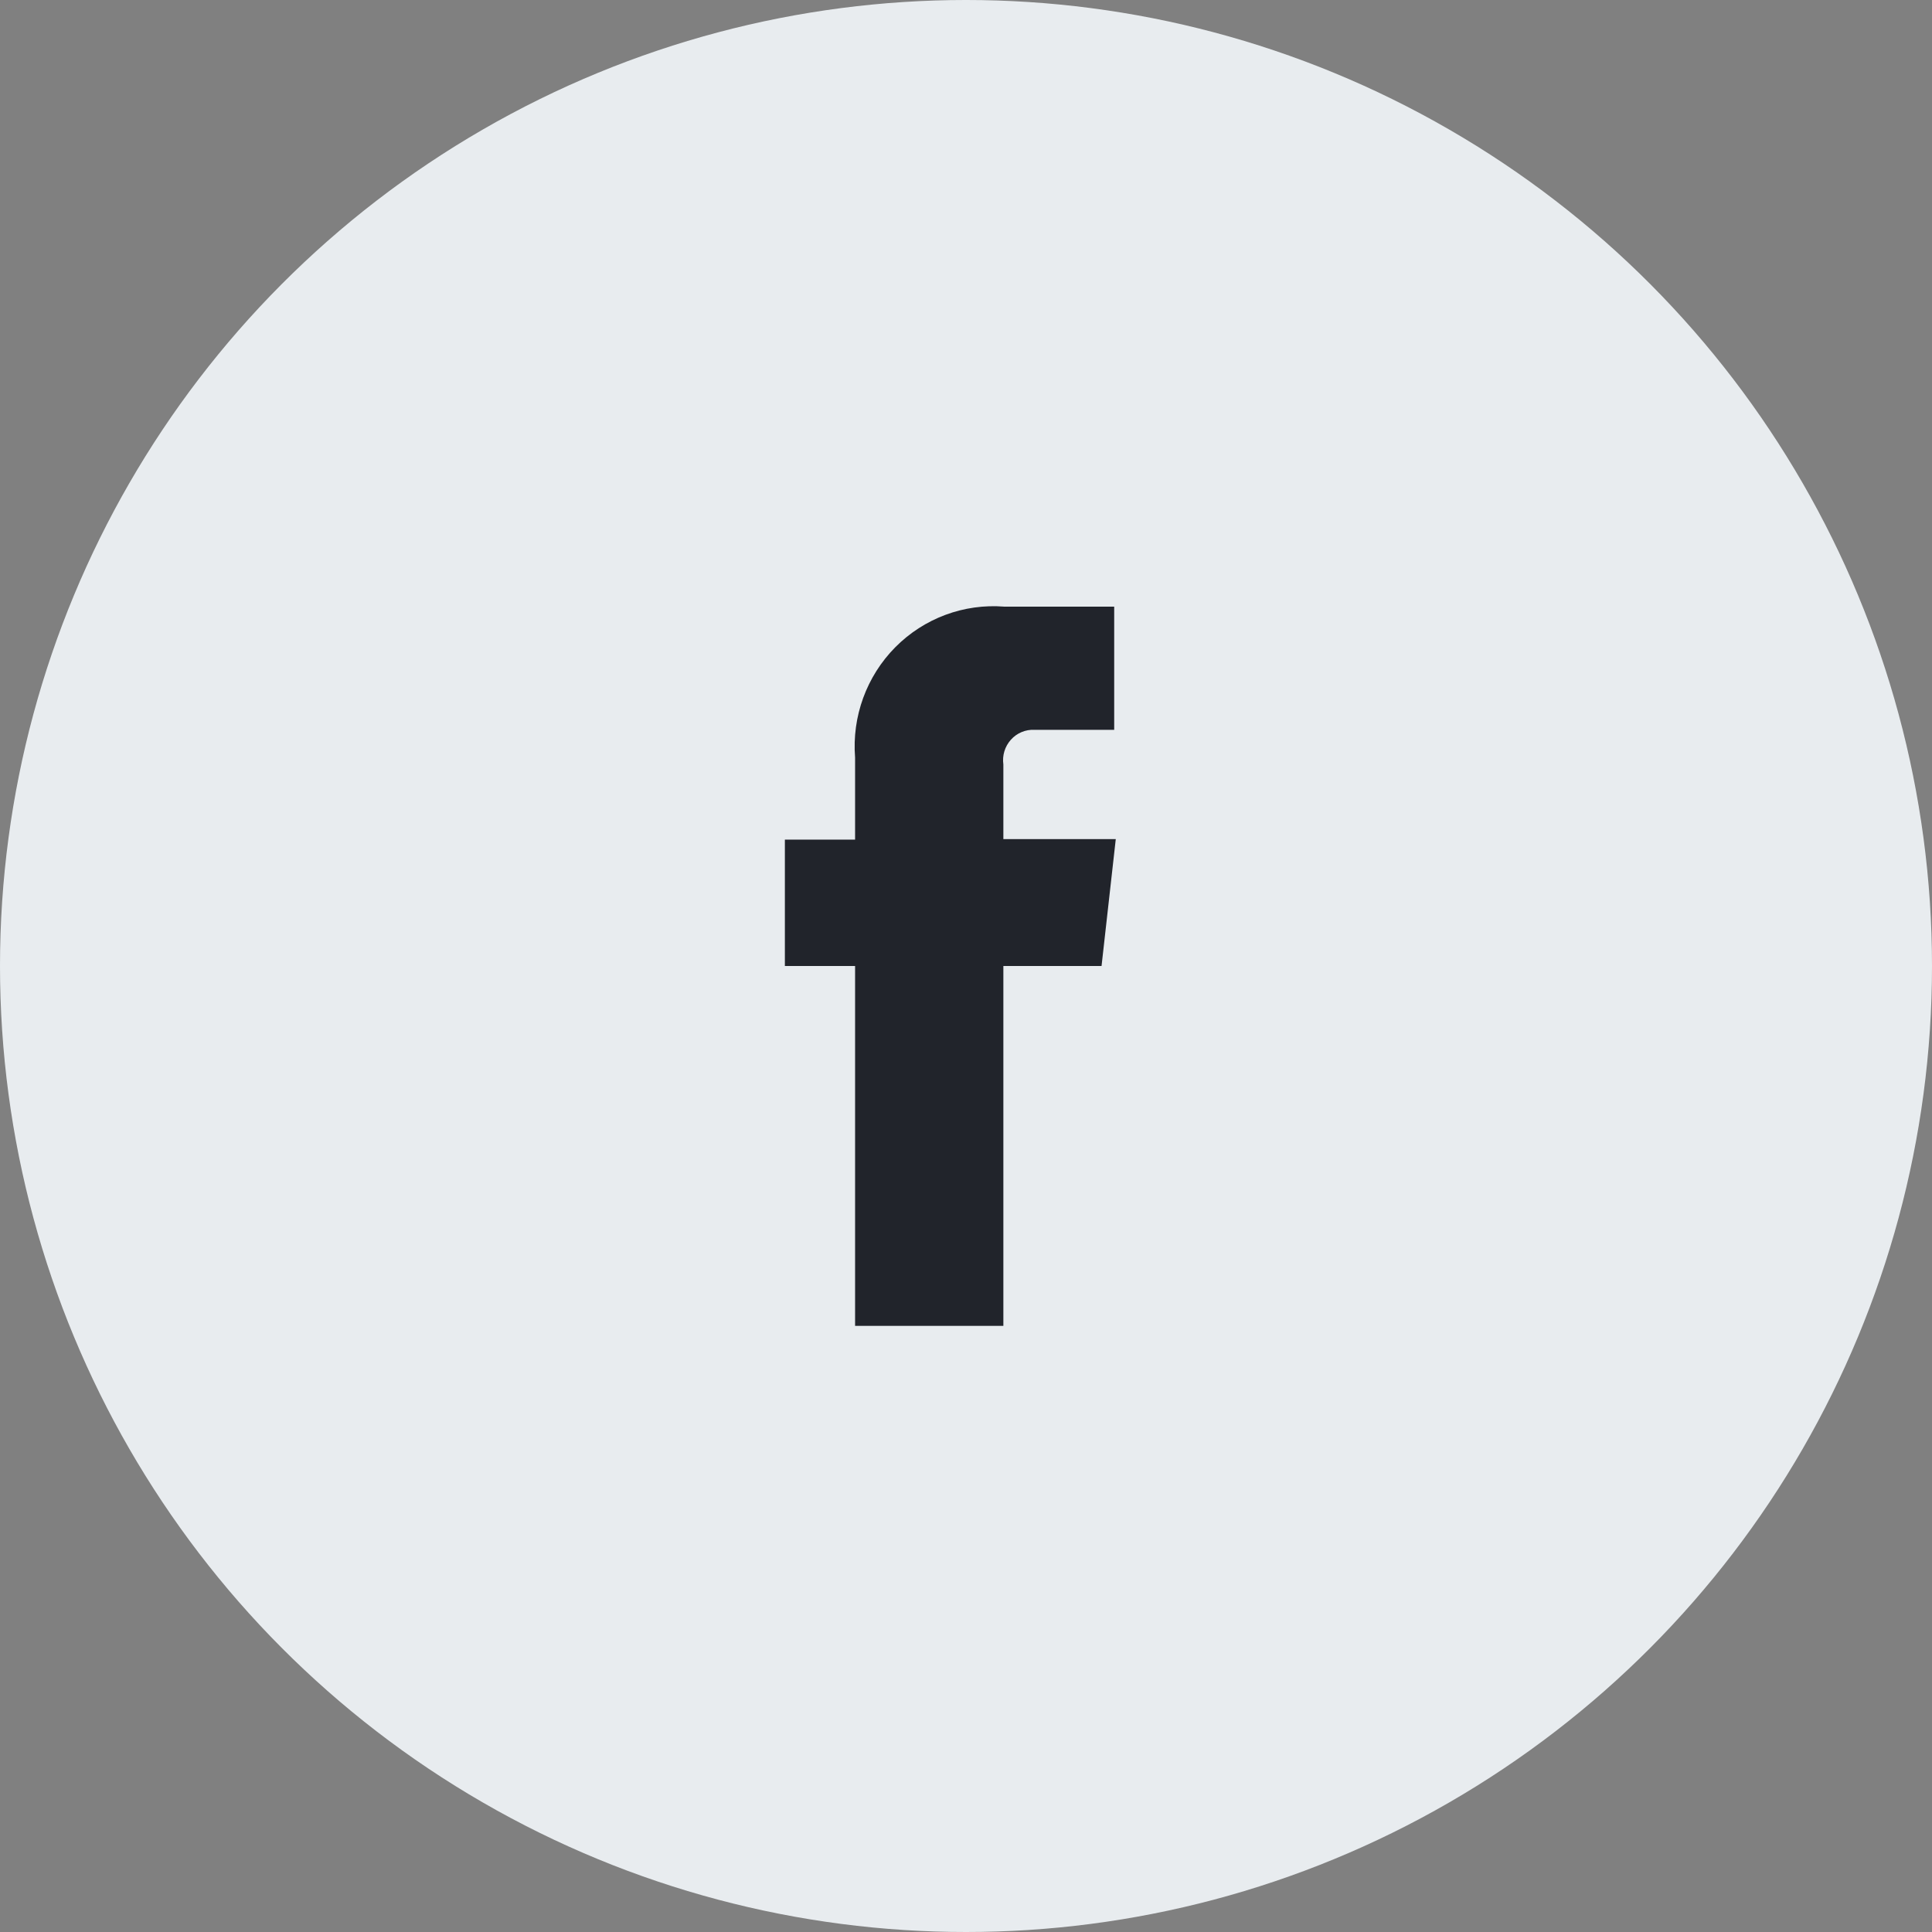
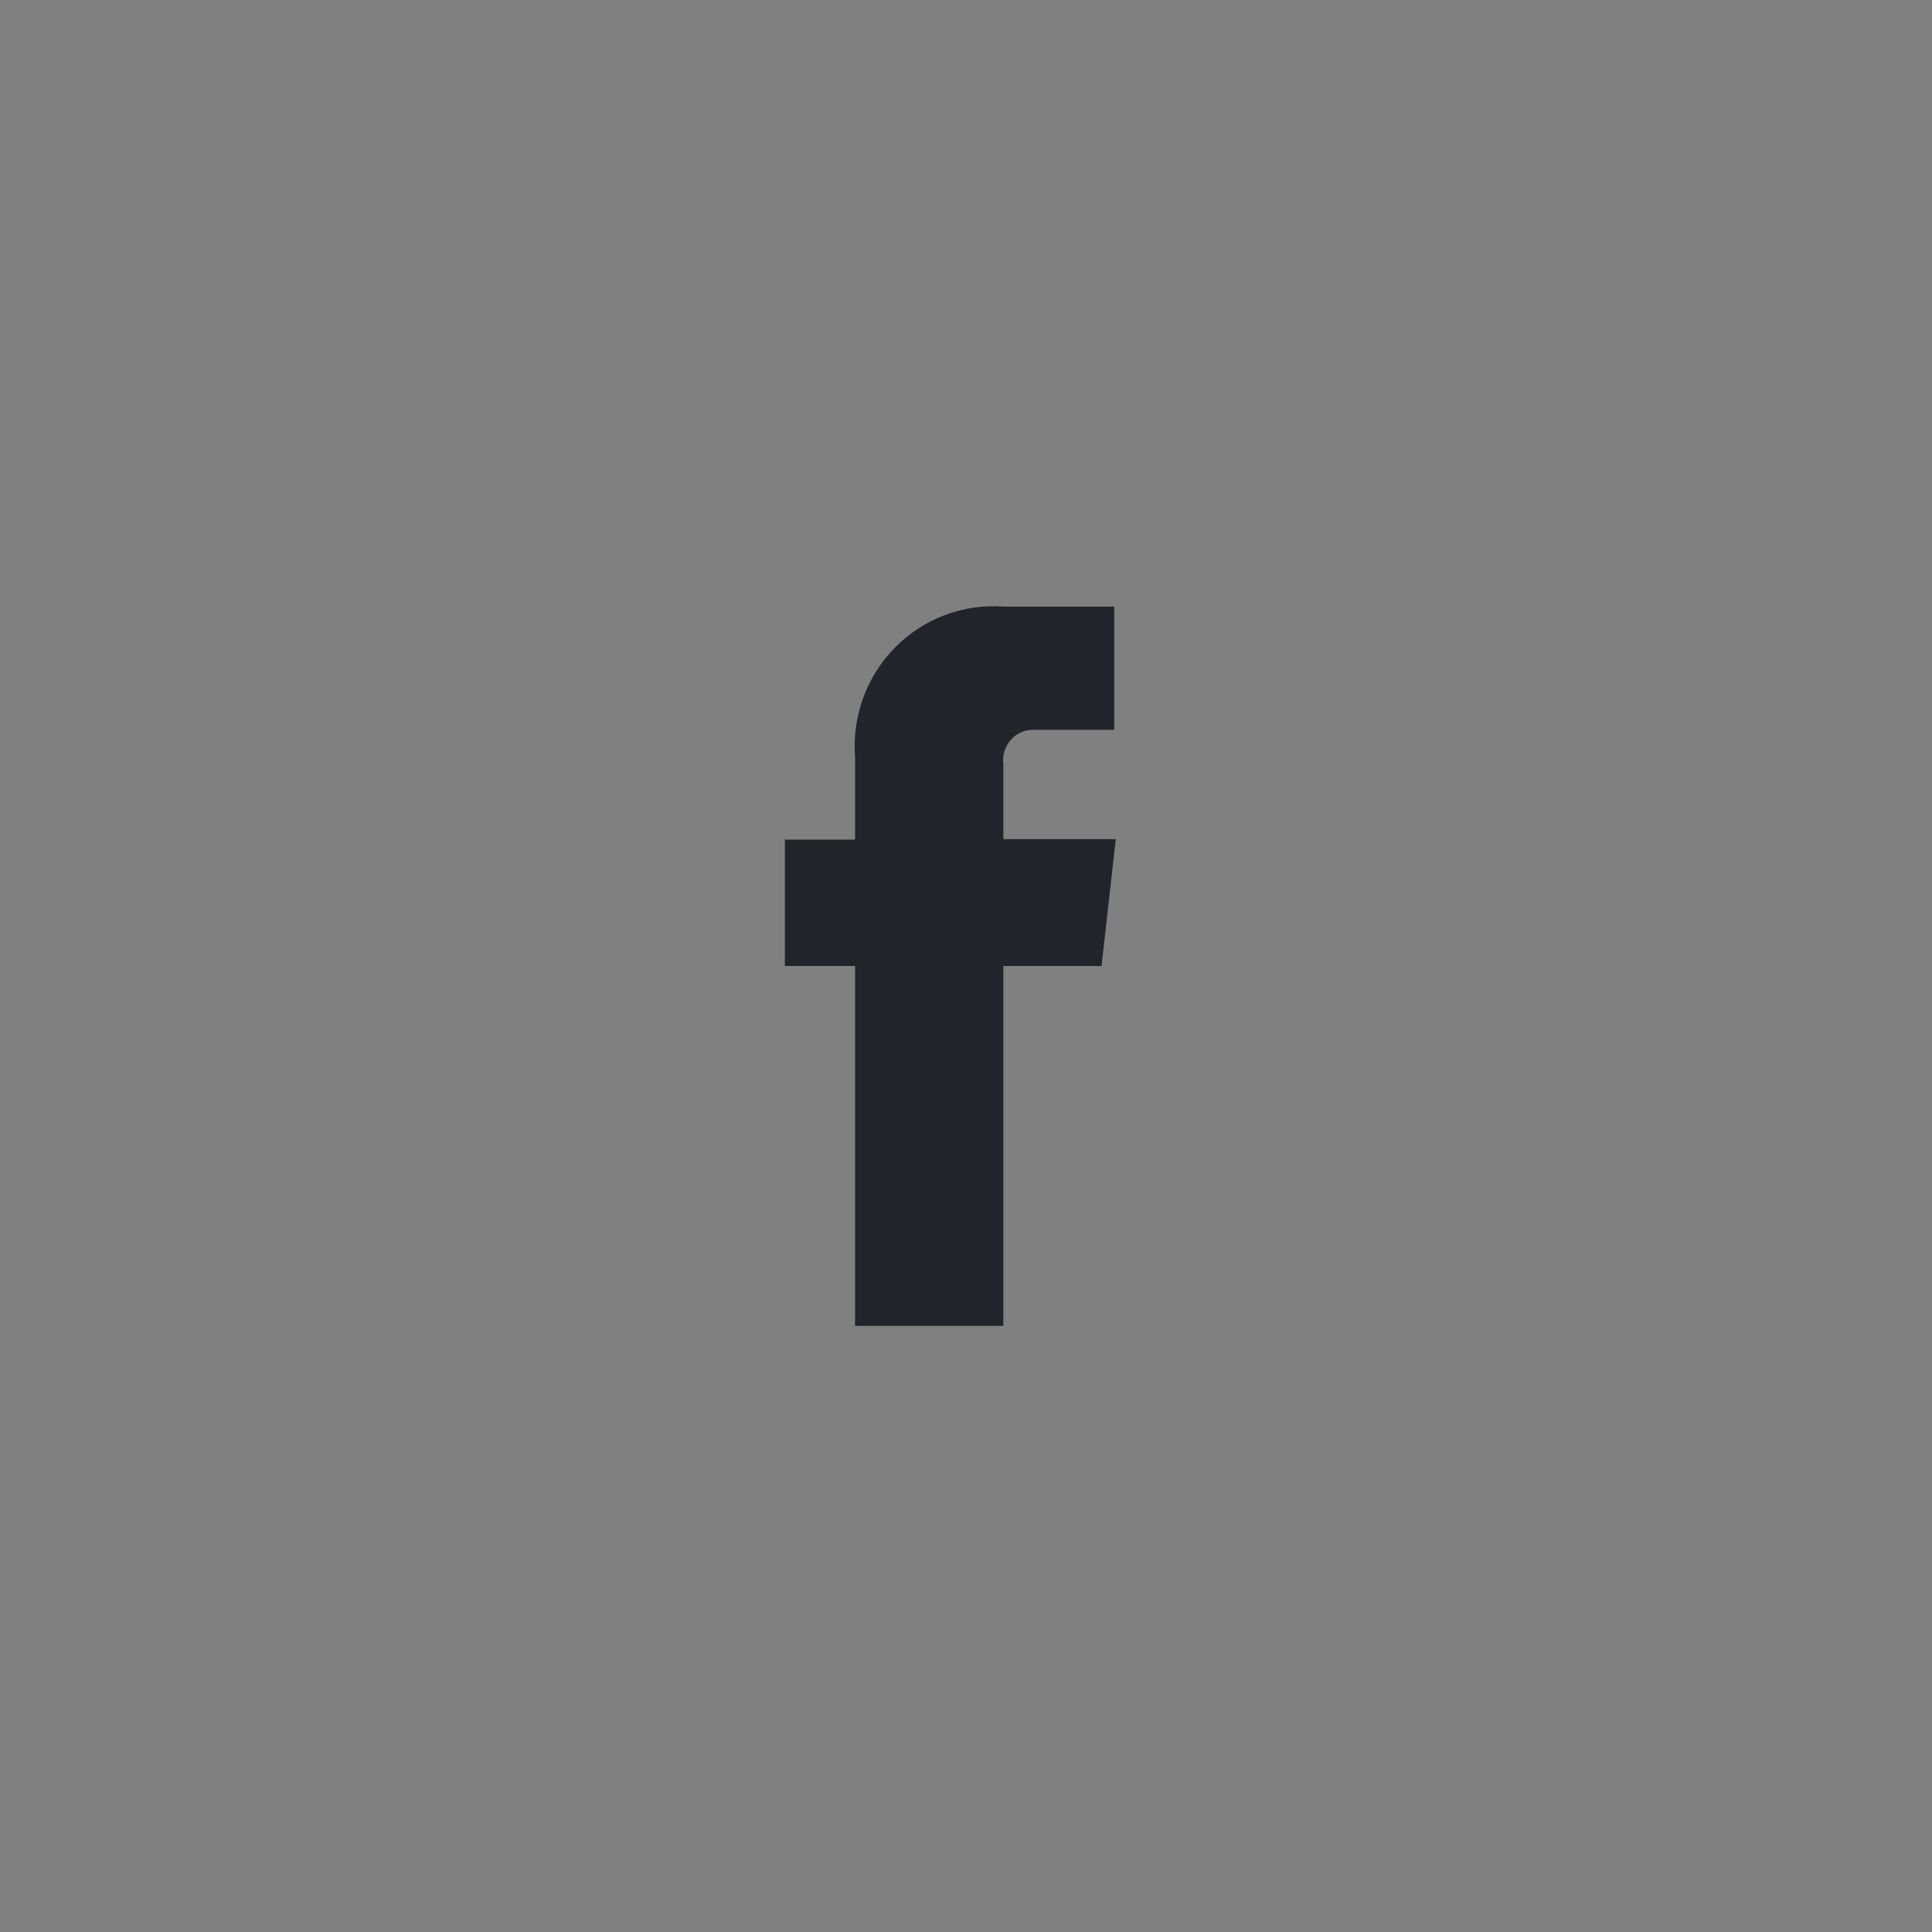
<svg xmlns="http://www.w3.org/2000/svg" width="44px" height="44px" viewBox="0 0 44 44" version="1.1">
  <rect x="0" y="0" width="44" height="44" fill="#808080" stroke="none" />
  <title>icon-facebook</title>
  <g id="Symbols" stroke="none" stroke-width="1" fill="none" fill-rule="evenodd">
    <g id="Footer-Design" transform="translate(-930, -459)">
      <g id="Group-7" transform="translate(150, 50.5)">
        <g id="icon-facebook" transform="translate(780, 408.5)">
-           <circle id="Oval" fill="#E8ECEF" cx="22" cy="22" r="22" />
-           <path d="M25.411,19.11 L22.851,19.11 L22.851,17.41 C22.822,17.206 22.885,17 23.022,16.847 C23.159,16.694 23.356,16.611 23.56,16.621 L25.375,16.621 L25.375,13.816 L22.875,13.816 C21.952,13.742 21.044,14.08 20.389,14.741 C19.735,15.402 19.4,16.32 19.474,17.252 L19.474,19.122 L17.875,19.122 L17.875,22 L19.474,22 L19.474,30.196 L22.851,30.196 L22.851,22 L25.087,22 L25.411,19.11 Z" id="Path" fill="#21242B" />
+           <path d="M25.411,19.11 L22.851,19.11 L22.851,17.41 C22.822,17.206 22.885,17 23.022,16.847 C23.159,16.694 23.356,16.611 23.56,16.621 L25.375,16.621 L25.375,13.816 L22.875,13.816 C21.952,13.742 21.044,14.08 20.389,14.741 C19.735,15.402 19.4,16.32 19.474,17.252 L19.474,19.122 L17.875,19.122 L17.875,22 L19.474,22 L19.474,30.196 L22.851,30.196 L22.851,22 L25.087,22 Z" id="Path" fill="#21242B" />
        </g>
      </g>
    </g>
  </g>
</svg>